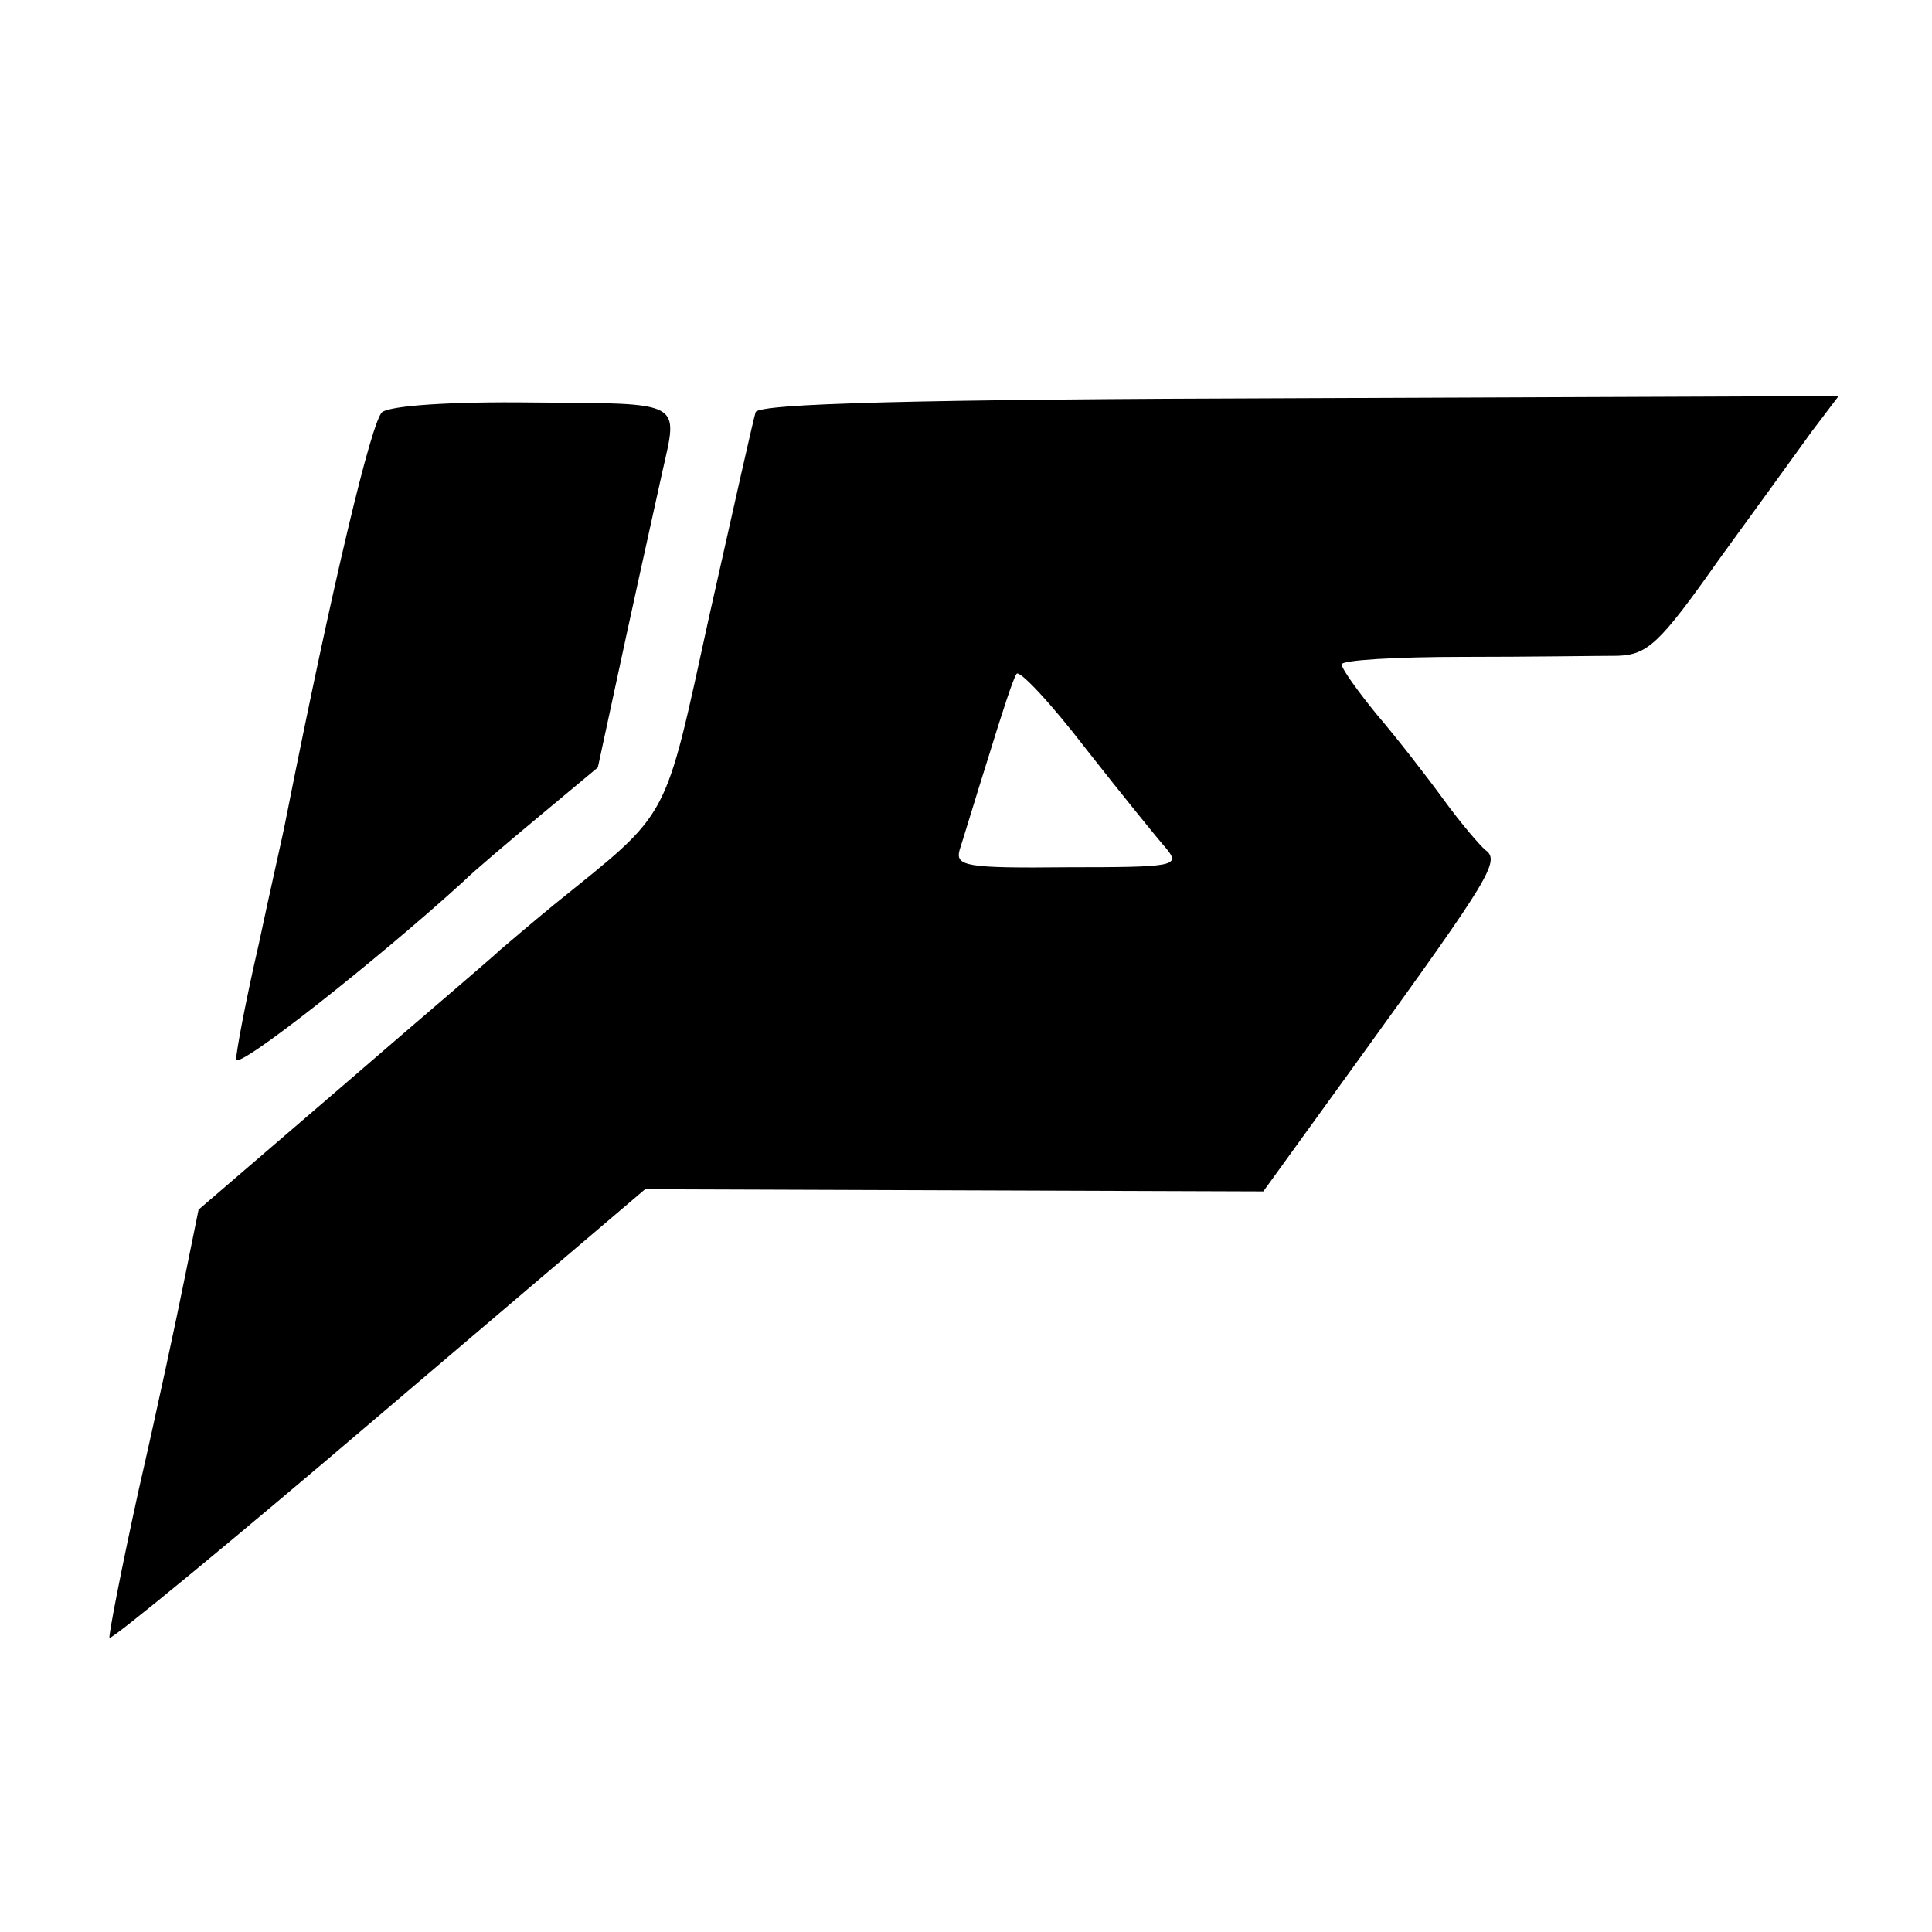
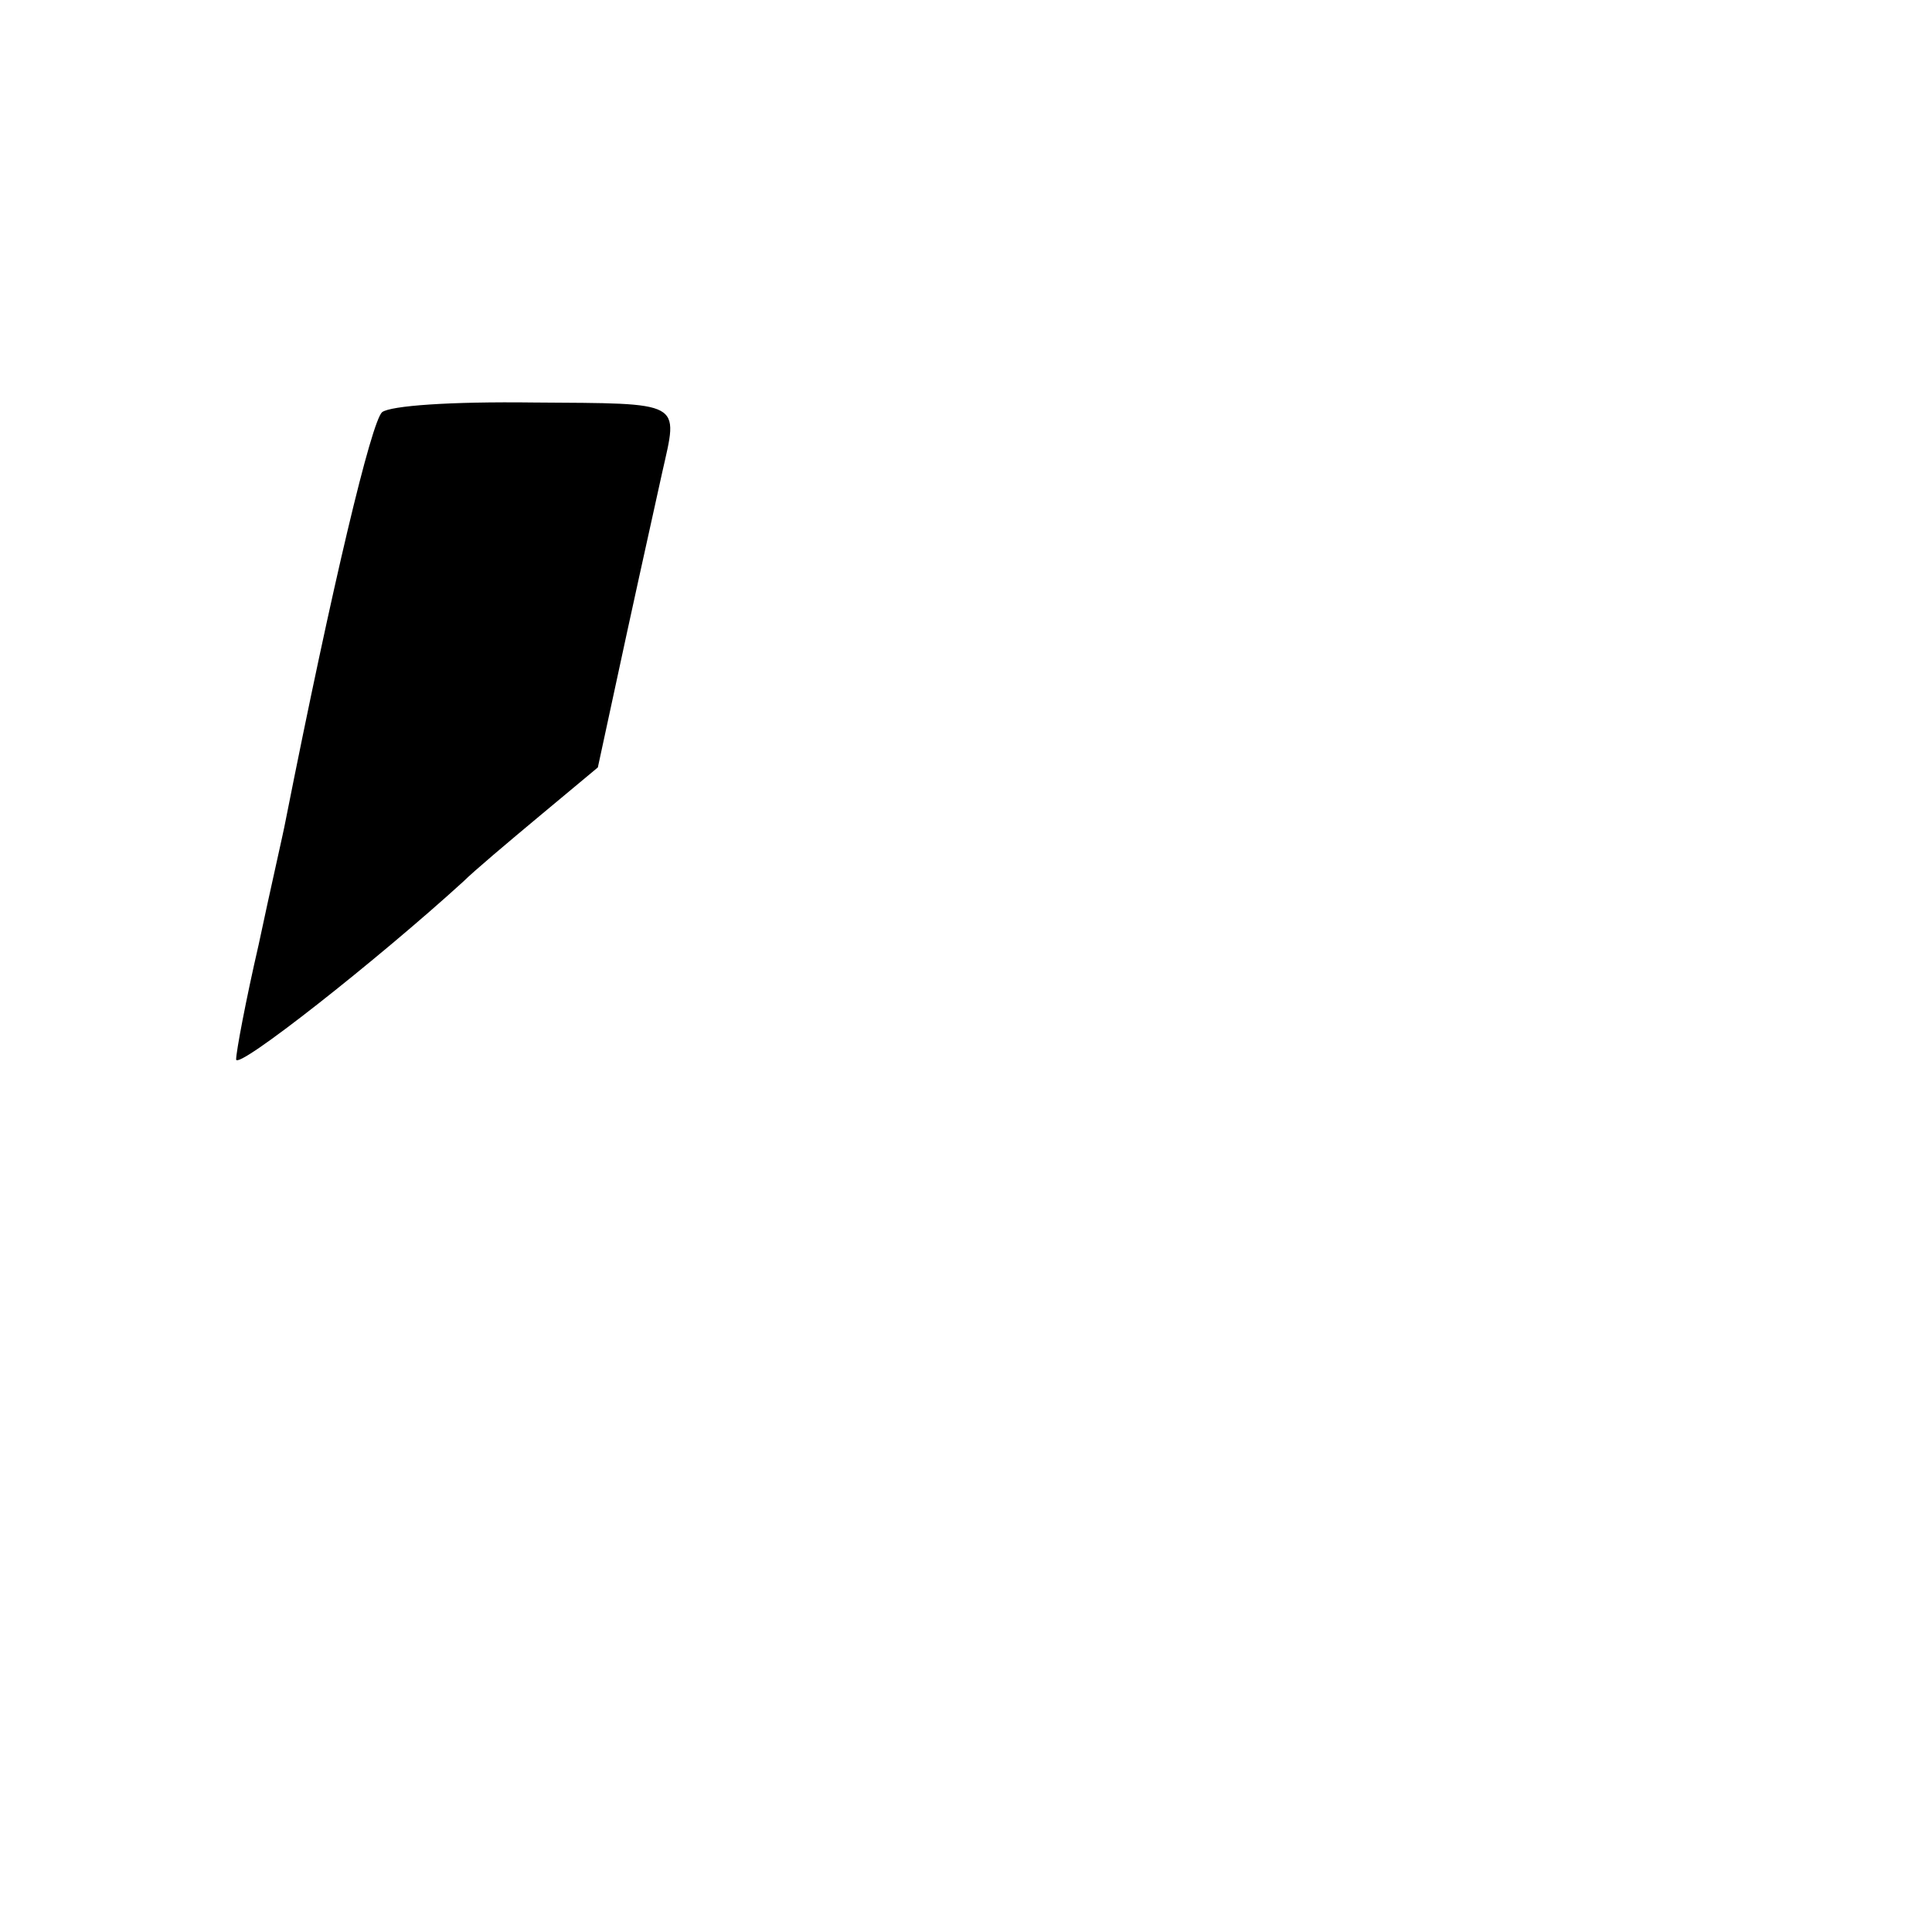
<svg xmlns="http://www.w3.org/2000/svg" version="1.0" width="180pt" height="180pt" viewBox="0 0 180 180" preserveAspectRatio="xMidYMid meet">
  <g transform="translate(0,180) scale(0.1,-0.1)" fill="#000000" stroke="none">
    <path d="M356 1416 c-10 -9 -46 -159 -90 -381 -2 -11 -14 -63 -25 -115 -12 -52 -21 -100 -21 -107 0 -11 132 93 212 166 9 9 41 36 71 61 l54 45 27 125 c15 69 30 136 33 150 15 67 21 64 -120 65 -78 1 -133 -3 -141 -9z" />
-     <path d="M704 1416 c-2 -6 -21 -91 -43 -189 -43 -196 -35 -181 -145 -270 -22 -18 -44 -37 -50 -42 -6 -6 -72 -62 -146 -126 l-135 -116 -13 -64 c-7 -35 -26 -124 -43 -198 -16 -73 -28 -135 -27 -137 2 -2 115 91 251 207 l248 211 288 -1 288 -1 94 130 c117 162 127 178 113 188 -5 4 -23 25 -39 47 -16 22 -44 58 -62 79 -18 22 -33 43 -33 47 0 4 51 7 113 7 61 0 126 1 144 1 28 1 39 11 94 89 35 48 74 102 87 120 l25 33 -502 -2 c-359 -1 -504 -5 -507 -13z m383 -407 c13 -16 6 -17 -92 -17 -95 -1 -105 1 -101 16 3 9 15 49 27 87 12 39 23 73 26 77 2 5 32 -27 65 -70 33 -42 67 -84 75 -93z" />
  </g>
</svg>